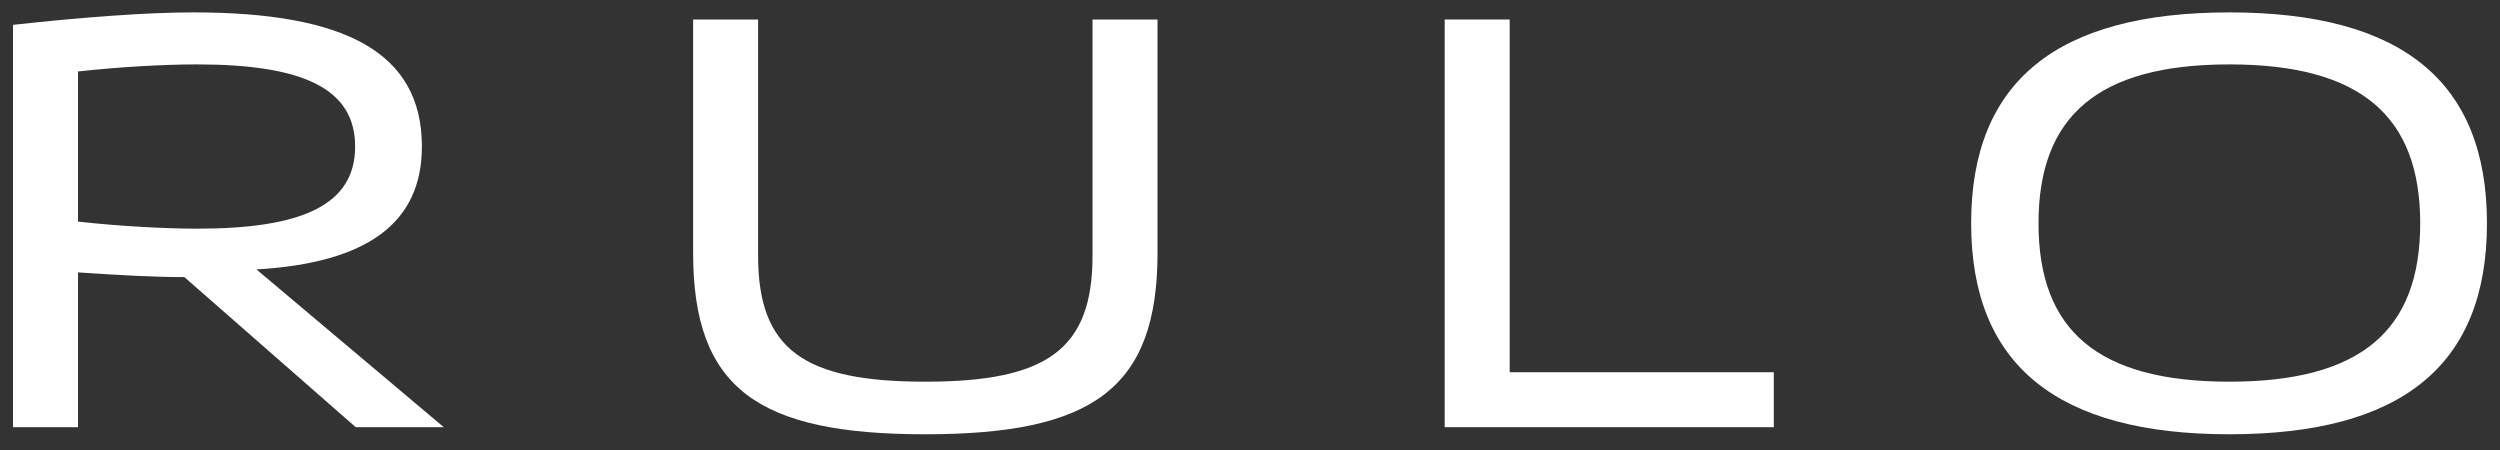
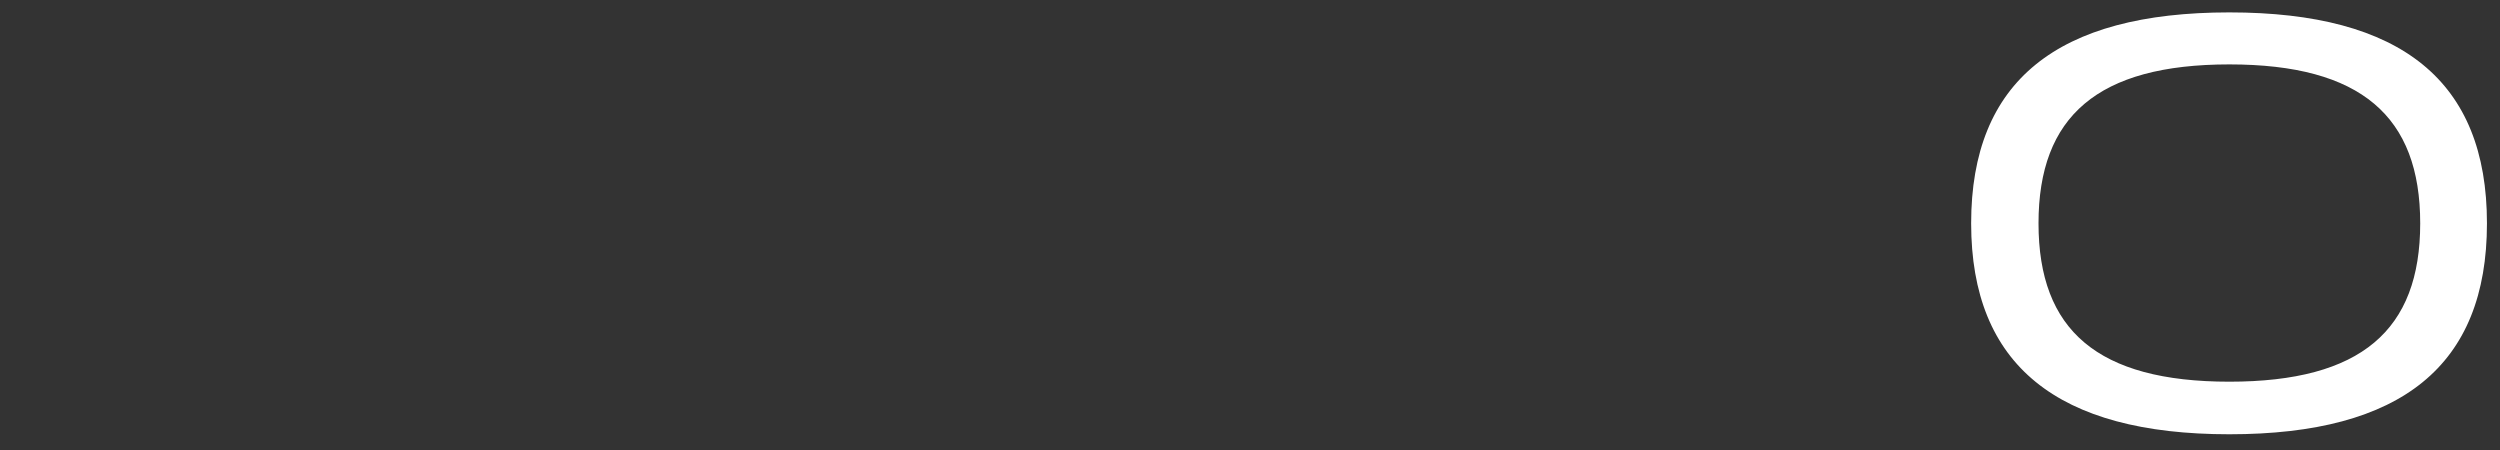
<svg xmlns="http://www.w3.org/2000/svg" version="1.0" preserveAspectRatio="xMidYMid meet" height="90" viewBox="0 0 375 67.5" zoomAndPan="magnify" width="500">
  <rect x="0" y="0" width="375" height="67.5" fill="#333333" stroke="none" />
  <defs>
    <clipPath id="7ade8ec797">
-       <path clip-rule="nonzero" d="M 1.379 1.859 L 67 1.859 L 67 65 L 1.379 65 Z M 1.379 1.859" />
-     </clipPath>
+       </clipPath>
    <clipPath id="cdd517367b">
-       <path clip-rule="nonzero" d="M 103 2 L 174 2 L 174 65.141 L 103 65.141 Z M 103 2" />
-     </clipPath>
+       </clipPath>
    <clipPath id="b54b6aedbd">
      <path clip-rule="nonzero" d="M 295 1.859 L 373.621 1.859 L 373.621 65.141 L 295 65.141 Z M 295 1.859" />
    </clipPath>
  </defs>
  <g clip-path="url(#7ade8ec797)">
-     <path fill-rule="nonzero" fill-opacity="1" d="M 28.988 1.859 C 51.676 1.859 63.285 7.801 63.285 21.98 C 63.285 33.414 55.133 39.441 38.469 40.414 L 66.566 64.078 L 53.359 64.078 L 27.656 41.566 C 23.316 41.566 18.176 41.301 11.703 40.859 L 11.703 64.078 L 1.953 64.078 L 1.953 3.723 C 12.59 2.57 21.984 1.859 28.988 1.859 Z M 29.609 34.301 C 45.473 34.301 53.27 30.668 53.27 21.98 C 53.27 13.293 45.473 9.66 29.52 9.66 C 24.82 9.66 17.996 10.016 11.703 10.723 L 11.703 33.238 C 17.996 33.945 24.91 34.301 29.609 34.301 Z M 29.609 34.301" fill="#ffffff" />
-   </g>
+     </g>
  <g clip-path="url(#cdd517367b)">
-     <path fill-rule="nonzero" fill-opacity="1" d="M 103.969 37.934 L 103.969 2.926 L 113.715 2.926 L 113.715 38.375 C 113.715 52.469 120.629 57.254 138.797 57.254 C 156.969 57.254 163.879 52.469 163.879 38.375 L 163.879 2.926 L 173.629 2.926 L 173.629 37.934 C 173.629 58.316 163.879 65.141 138.797 65.141 C 113.715 65.141 103.969 58.316 103.969 37.934 Z M 103.969 37.934" fill="#ffffff" />
-   </g>
-   <path fill-rule="nonzero" fill-opacity="1" d="M 216.703 2.926 L 226.453 2.926 L 226.453 55.836 L 266.07 55.836 L 266.07 64.078 L 216.703 64.078 Z M 216.703 2.926" fill="#ffffff" />
+     </g>
  <g clip-path="url(#b54b6aedbd)">
    <path fill-rule="nonzero" fill-opacity="1" d="M 295.672 33.5 C 295.672 12.141 308.613 1.859 334.402 1.859 C 360.191 1.859 373.043 12.141 373.043 33.5 C 373.043 54.863 360.195 65.141 334.402 65.141 C 308.609 65.141 295.672 54.773 295.672 33.5 Z M 334.402 57.254 C 354.168 57.254 363.031 49.543 363.031 33.5 C 363.031 17.461 354.168 9.66 334.402 9.66 C 314.641 9.66 305.777 17.461 305.777 33.5 C 305.777 49.543 314.641 57.254 334.402 57.254 Z M 334.402 57.254" fill="#ffffff" />
  </g>
</svg>